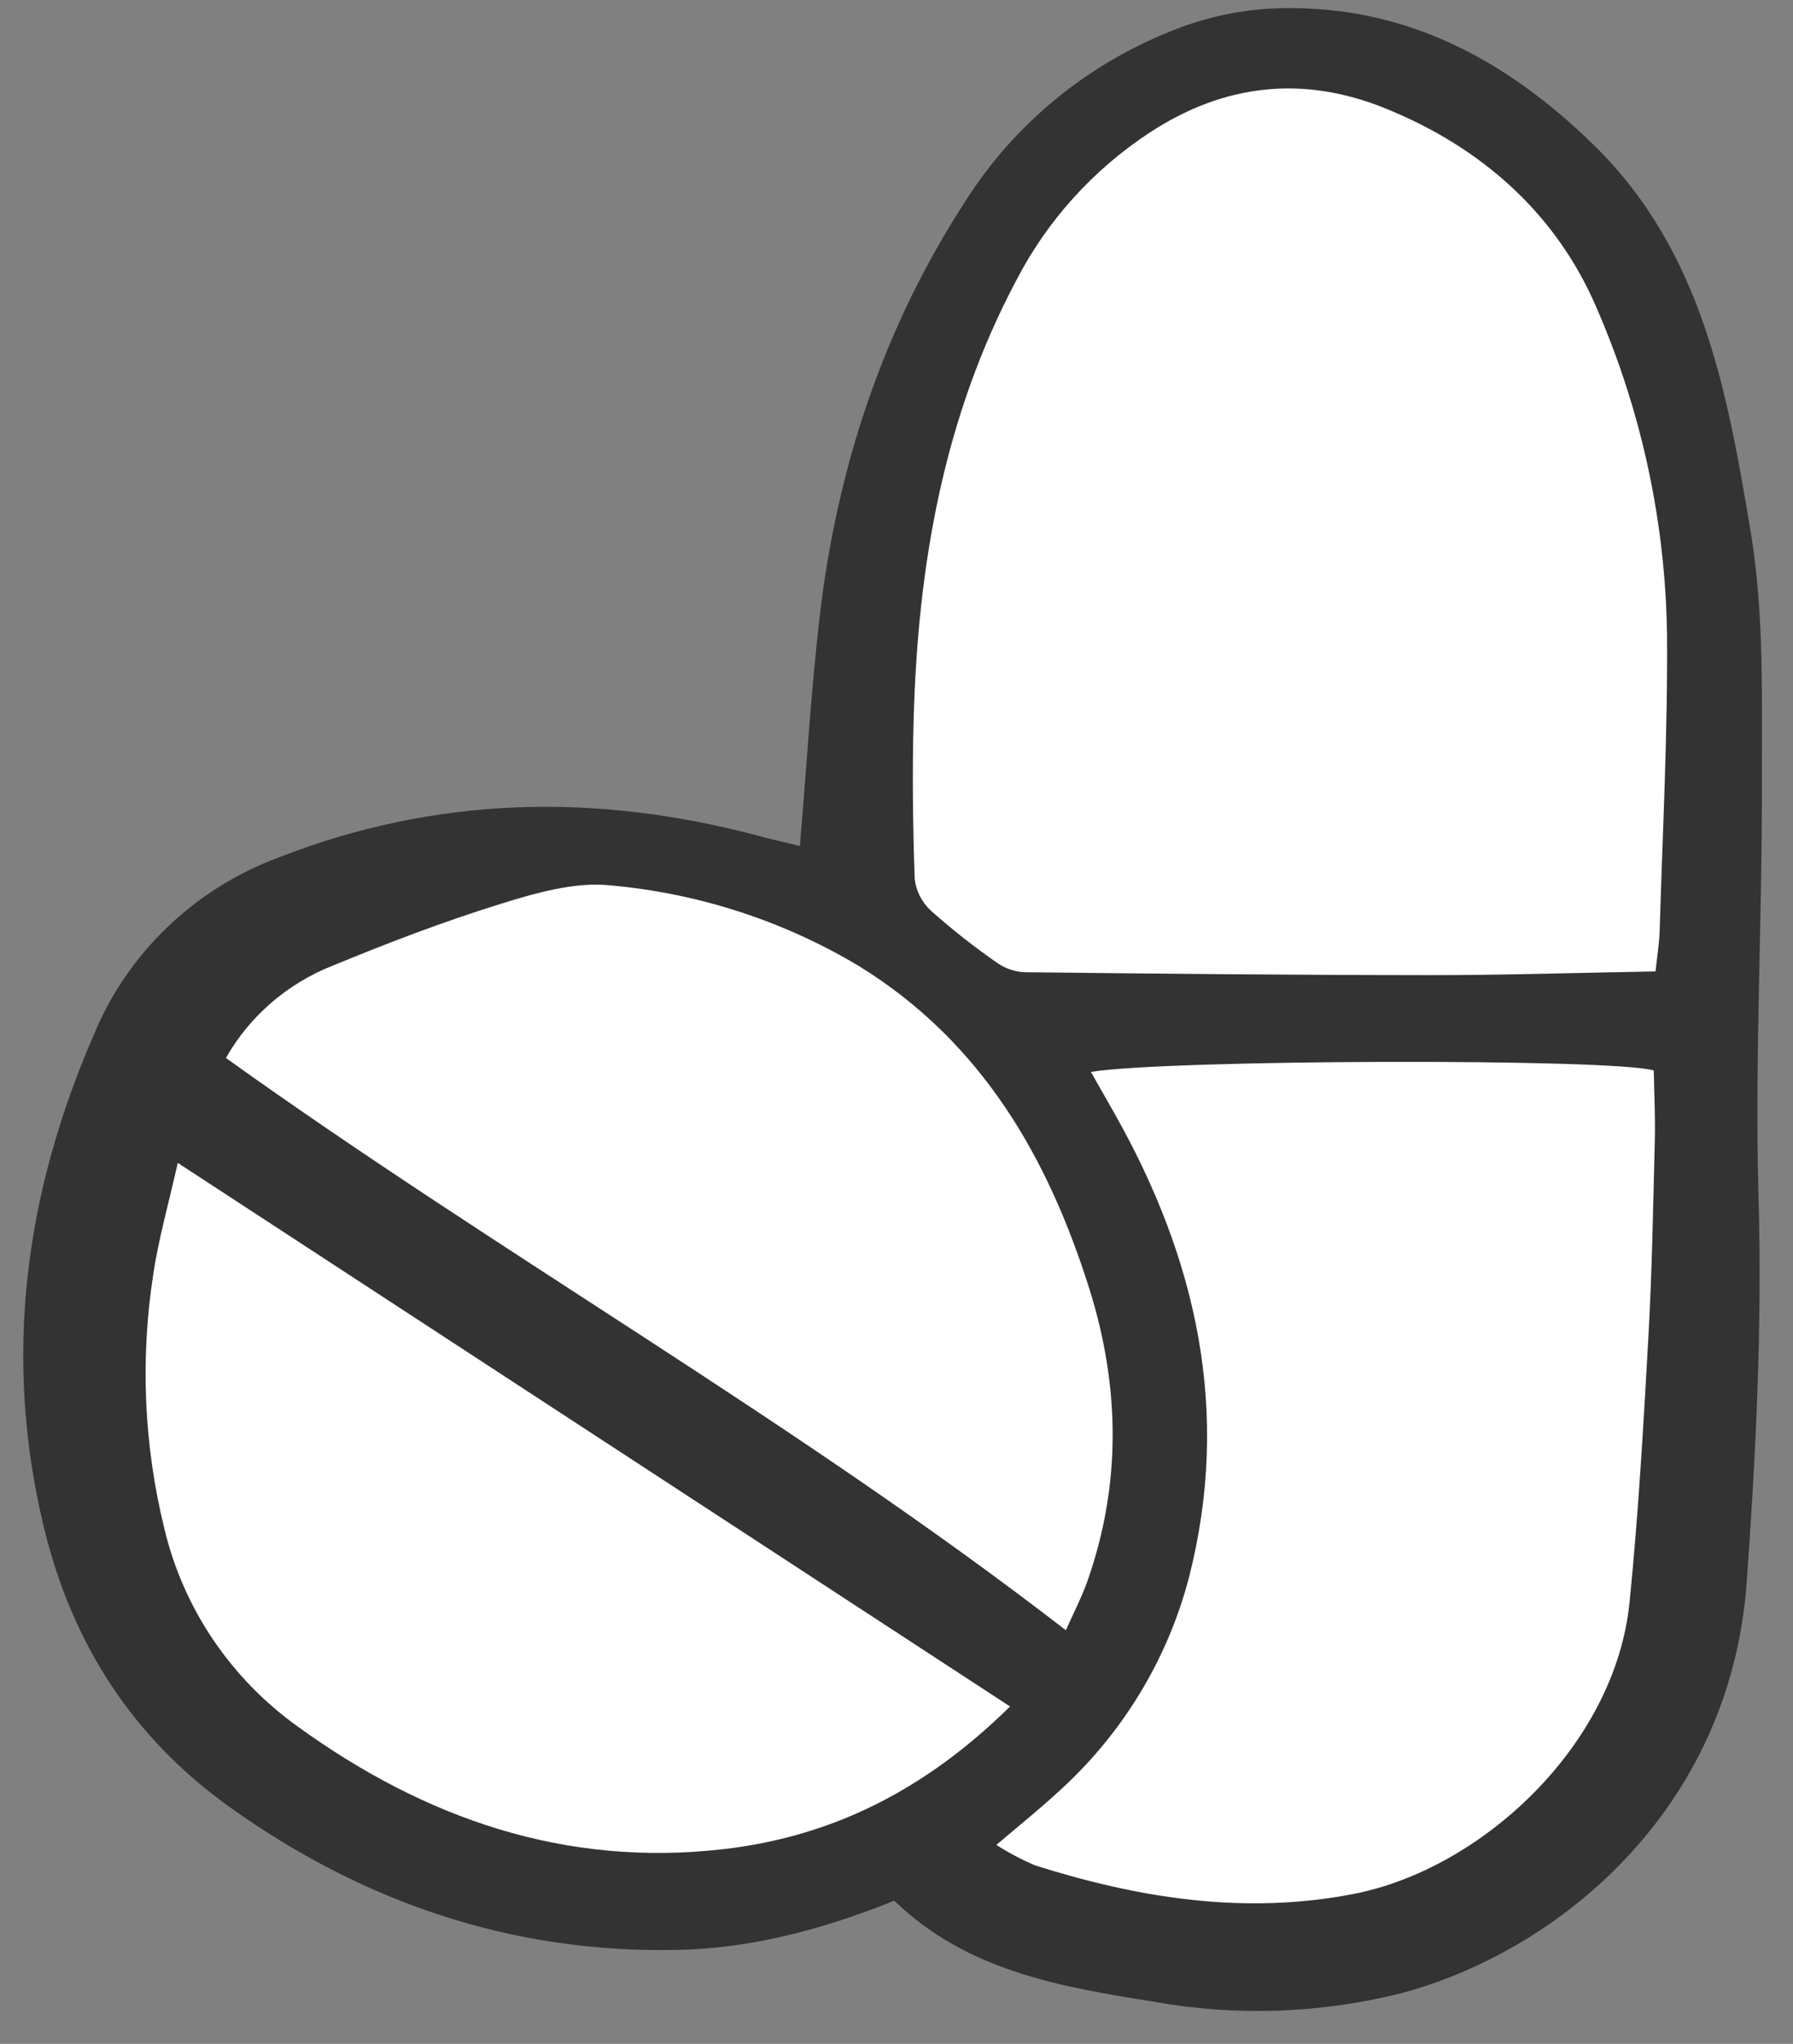
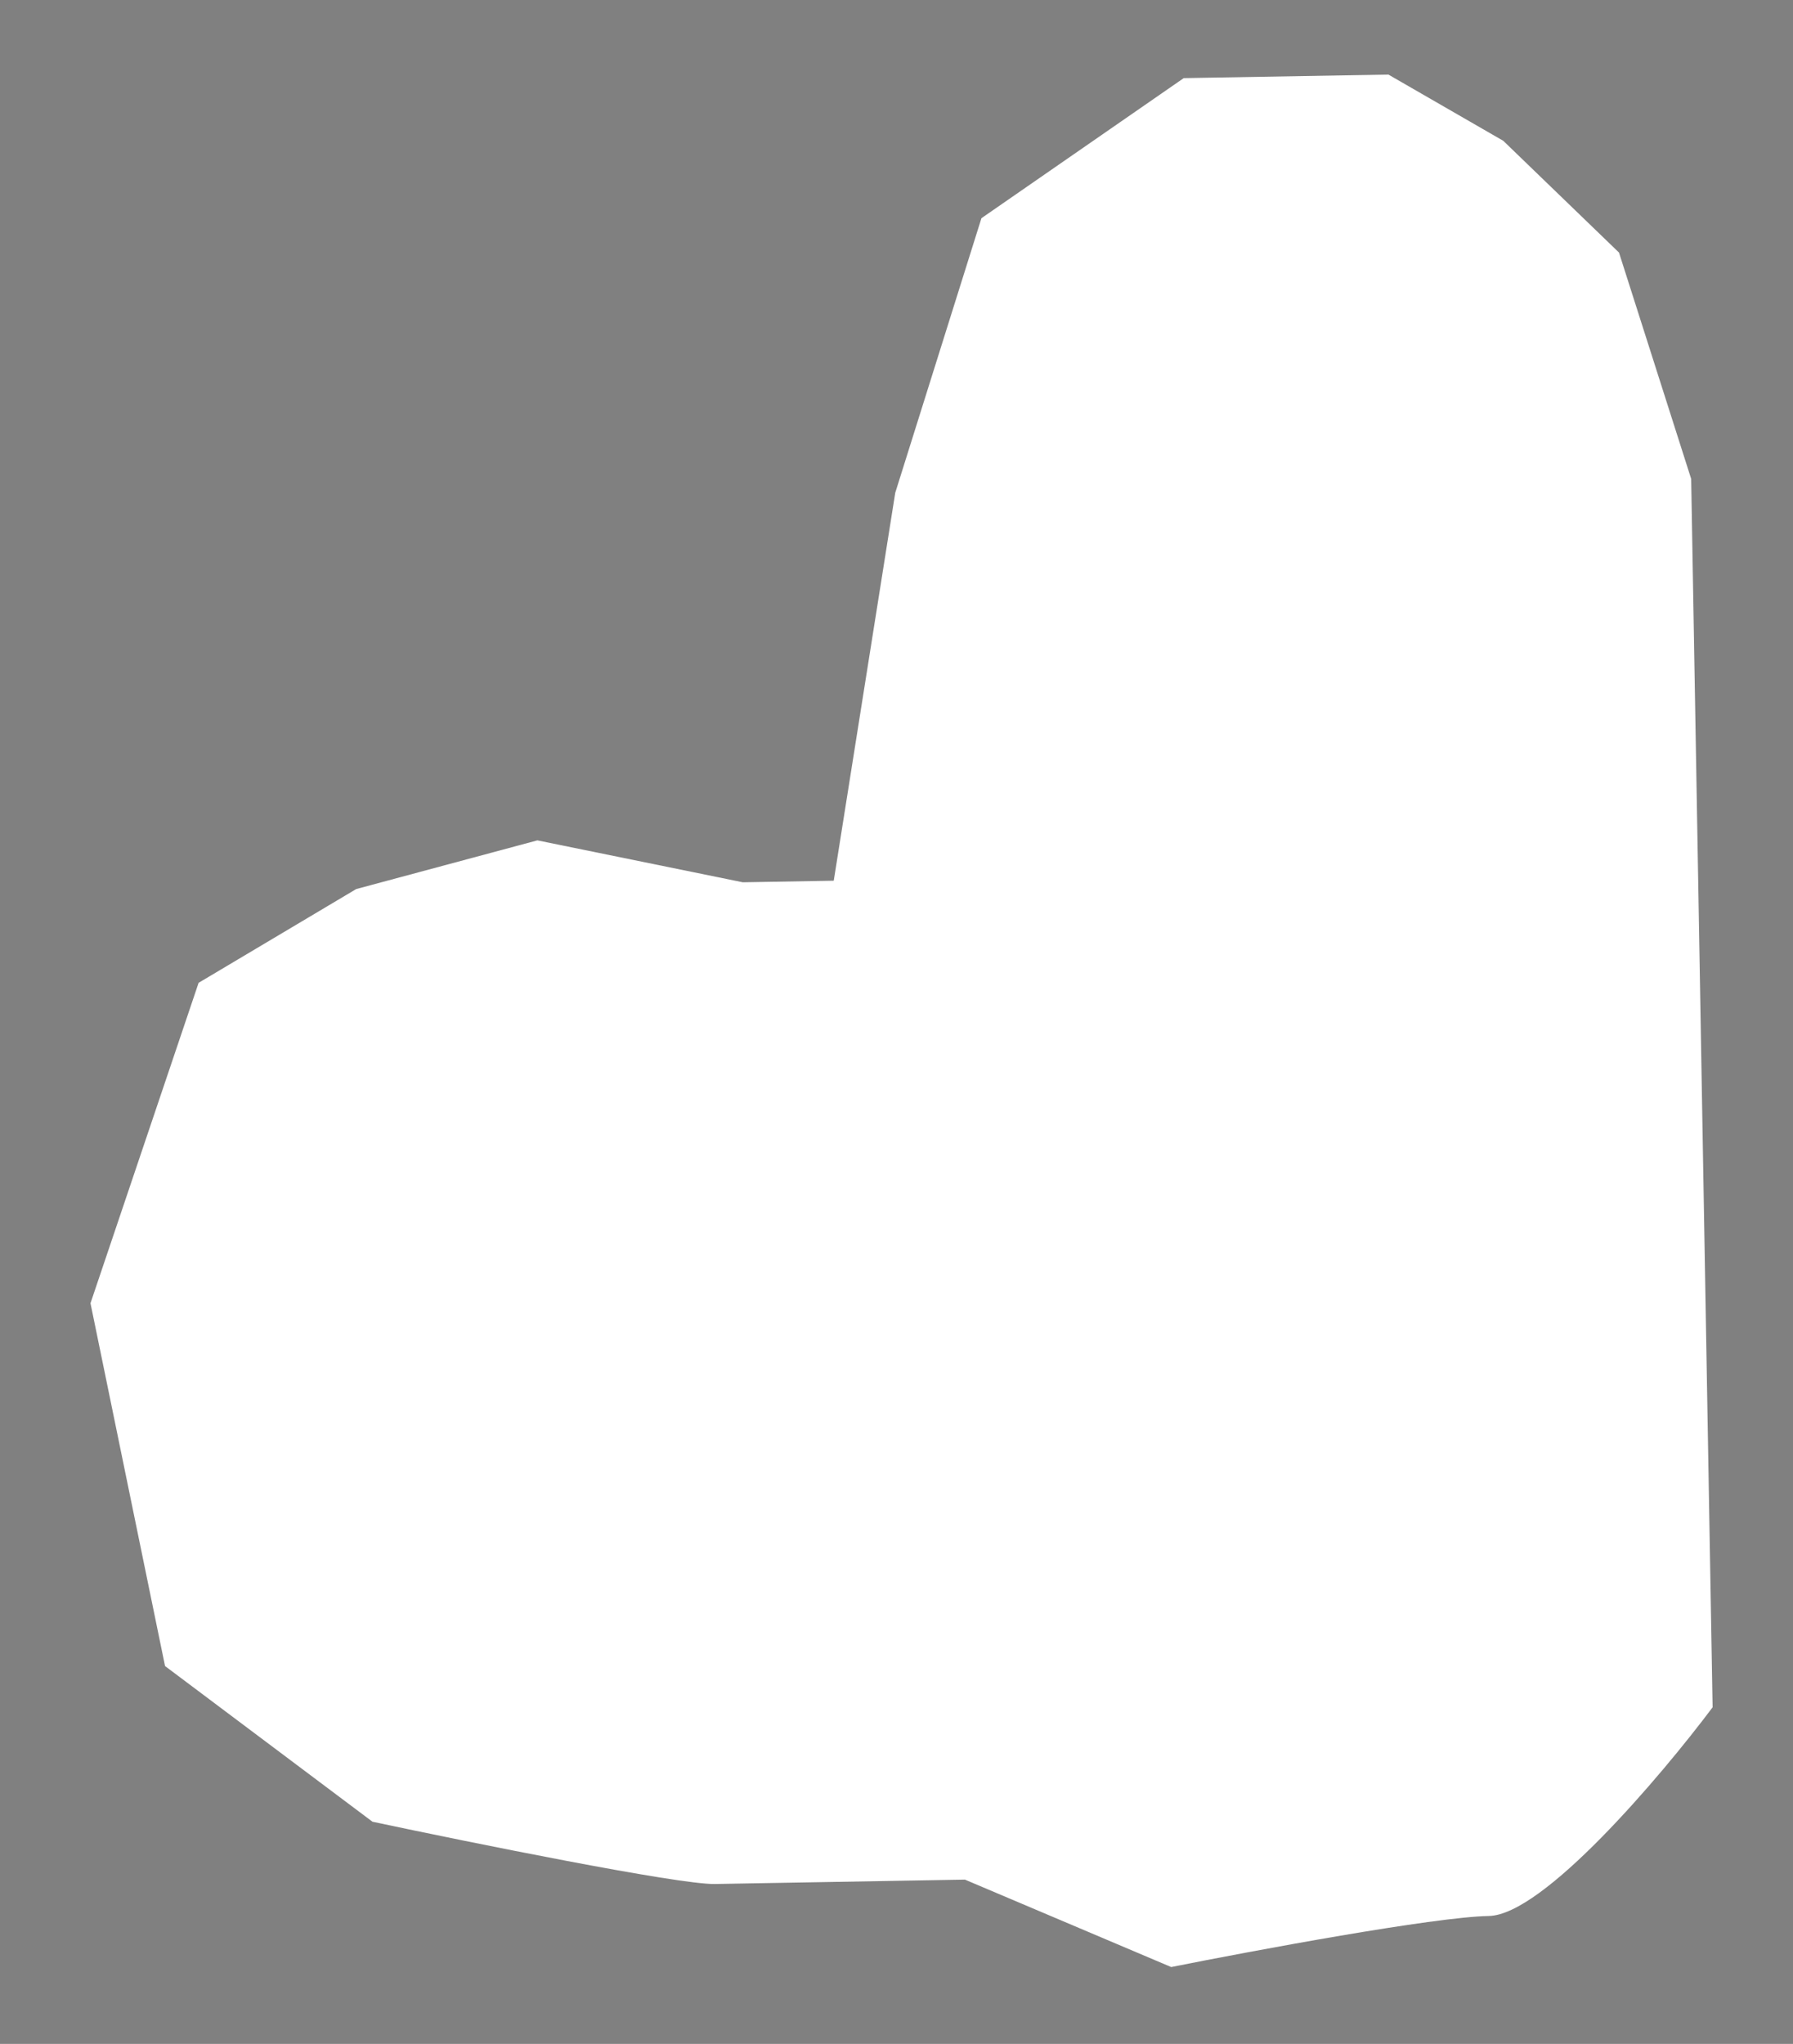
<svg xmlns="http://www.w3.org/2000/svg" width="43" height="49" viewBox="0 0 43 49" fill="none">
  <rect x="0" y="0" width="43" height="49" fill="#808080" stroke="none" />
  <g id="pills">
    <path id="Vector 2" d="M23.141 45.062L17.142 45.167C16.27 45.182 11.306 44.178 8.933 43.674L3.958 39.942L2.17 31.244L4.763 23.562L8.543 21.314L12.887 20.147L17.814 21.152L19.995 21.114L21.47 11.814L23.537 5.231L28.388 1.873L33.297 1.788L36.052 3.376L38.827 6.055L40.558 11.481L40.758 22.933L41.072 40.931C39.828 42.589 37.013 45.911 35.704 45.934C34.395 45.957 30.081 46.76 28.088 47.158L23.141 45.062Z" fill="white" />
-     <path id="Vector" d="M21.447 45.568C23.206 47.267 25.455 47.634 27.694 47.993C29.645 48.341 31.651 48.272 33.574 47.793C37.317 46.809 41.495 43.435 41.89 37.929C42.109 34.864 42.263 31.805 42.174 28.725C42.079 25.411 42.263 22.09 42.254 18.771C42.249 16.76 42.314 14.716 41.984 12.744C41.428 9.412 40.832 6.027 38.219 3.473C36.069 1.372 33.559 0.047 30.441 0.207C29.619 0.259 28.812 0.445 28.052 0.759C26.038 1.569 24.332 2.979 23.174 4.789C21.179 7.848 20.07 11.22 19.654 14.811C19.448 16.595 19.343 18.39 19.183 20.282C18.848 20.201 18.516 20.126 18.187 20.038C14.29 19.001 10.448 19.082 6.665 20.564C5.672 20.935 4.766 21.504 4.006 22.235C3.246 22.965 2.648 23.842 2.249 24.81C0.591 28.623 0.071 32.54 1.05 36.605C1.721 39.389 3.174 41.669 5.554 43.356C8.74 45.616 12.276 46.825 16.225 46.748C18.003 46.714 19.704 46.266 21.447 45.568ZM39.703 23.289C37.801 23.322 36.042 23.379 34.283 23.378C31.049 23.376 27.815 23.344 24.581 23.308C24.343 23.299 24.113 23.222 23.919 23.087C23.362 22.701 22.829 22.281 22.323 21.831C22.105 21.629 21.967 21.356 21.936 21.063C21.893 19.792 21.876 18.519 21.911 17.248C22.011 13.575 22.621 10.014 24.379 6.71C25.117 5.286 26.213 4.073 27.564 3.184C29.352 2.008 31.25 1.802 33.211 2.593C35.531 3.529 37.327 5.124 38.294 7.391C39.371 9.868 39.943 12.529 39.979 15.223C39.997 17.587 39.872 19.953 39.802 22.318C39.792 22.63 39.74 22.941 39.703 23.289ZM23.895 44.23C24.471 43.739 24.917 43.384 25.335 42.998C26.889 41.614 27.994 39.811 28.515 37.815C29.524 33.863 28.707 30.198 26.737 26.71C26.55 26.38 26.363 26.049 26.163 25.698C27.971 25.398 38.678 25.369 39.661 25.663C39.67 26.207 39.7 26.767 39.686 27.326C39.646 28.914 39.619 30.503 39.53 32.088C39.412 34.199 39.291 36.312 39.08 38.415C38.734 41.852 35.522 44.815 32.455 45.407C29.838 45.912 27.316 45.507 24.827 44.722C24.503 44.584 24.191 44.419 23.895 44.23ZM5.418 25.364C5.989 24.358 6.896 23.575 7.986 23.148C9.308 22.602 10.65 22.09 12.017 21.666C12.86 21.405 13.789 21.136 14.64 21.226C16.76 21.416 18.807 22.082 20.622 23.174C23.55 24.989 25.132 27.749 26.123 30.892C26.853 33.21 26.899 35.548 26.092 37.868C25.948 38.282 25.742 38.675 25.562 39.083C19.063 34.065 12.004 30.081 5.418 25.364ZM24.223 40.911C22.206 42.9 19.974 44.028 17.356 44.331C13.552 44.771 10.194 43.594 7.165 41.41C5.545 40.258 4.402 38.573 3.945 36.66C3.452 34.664 3.36 32.593 3.674 30.562C3.798 29.713 4.039 28.882 4.263 27.879L24.223 40.911Z" fill="#333333" />
  </g>
</svg>